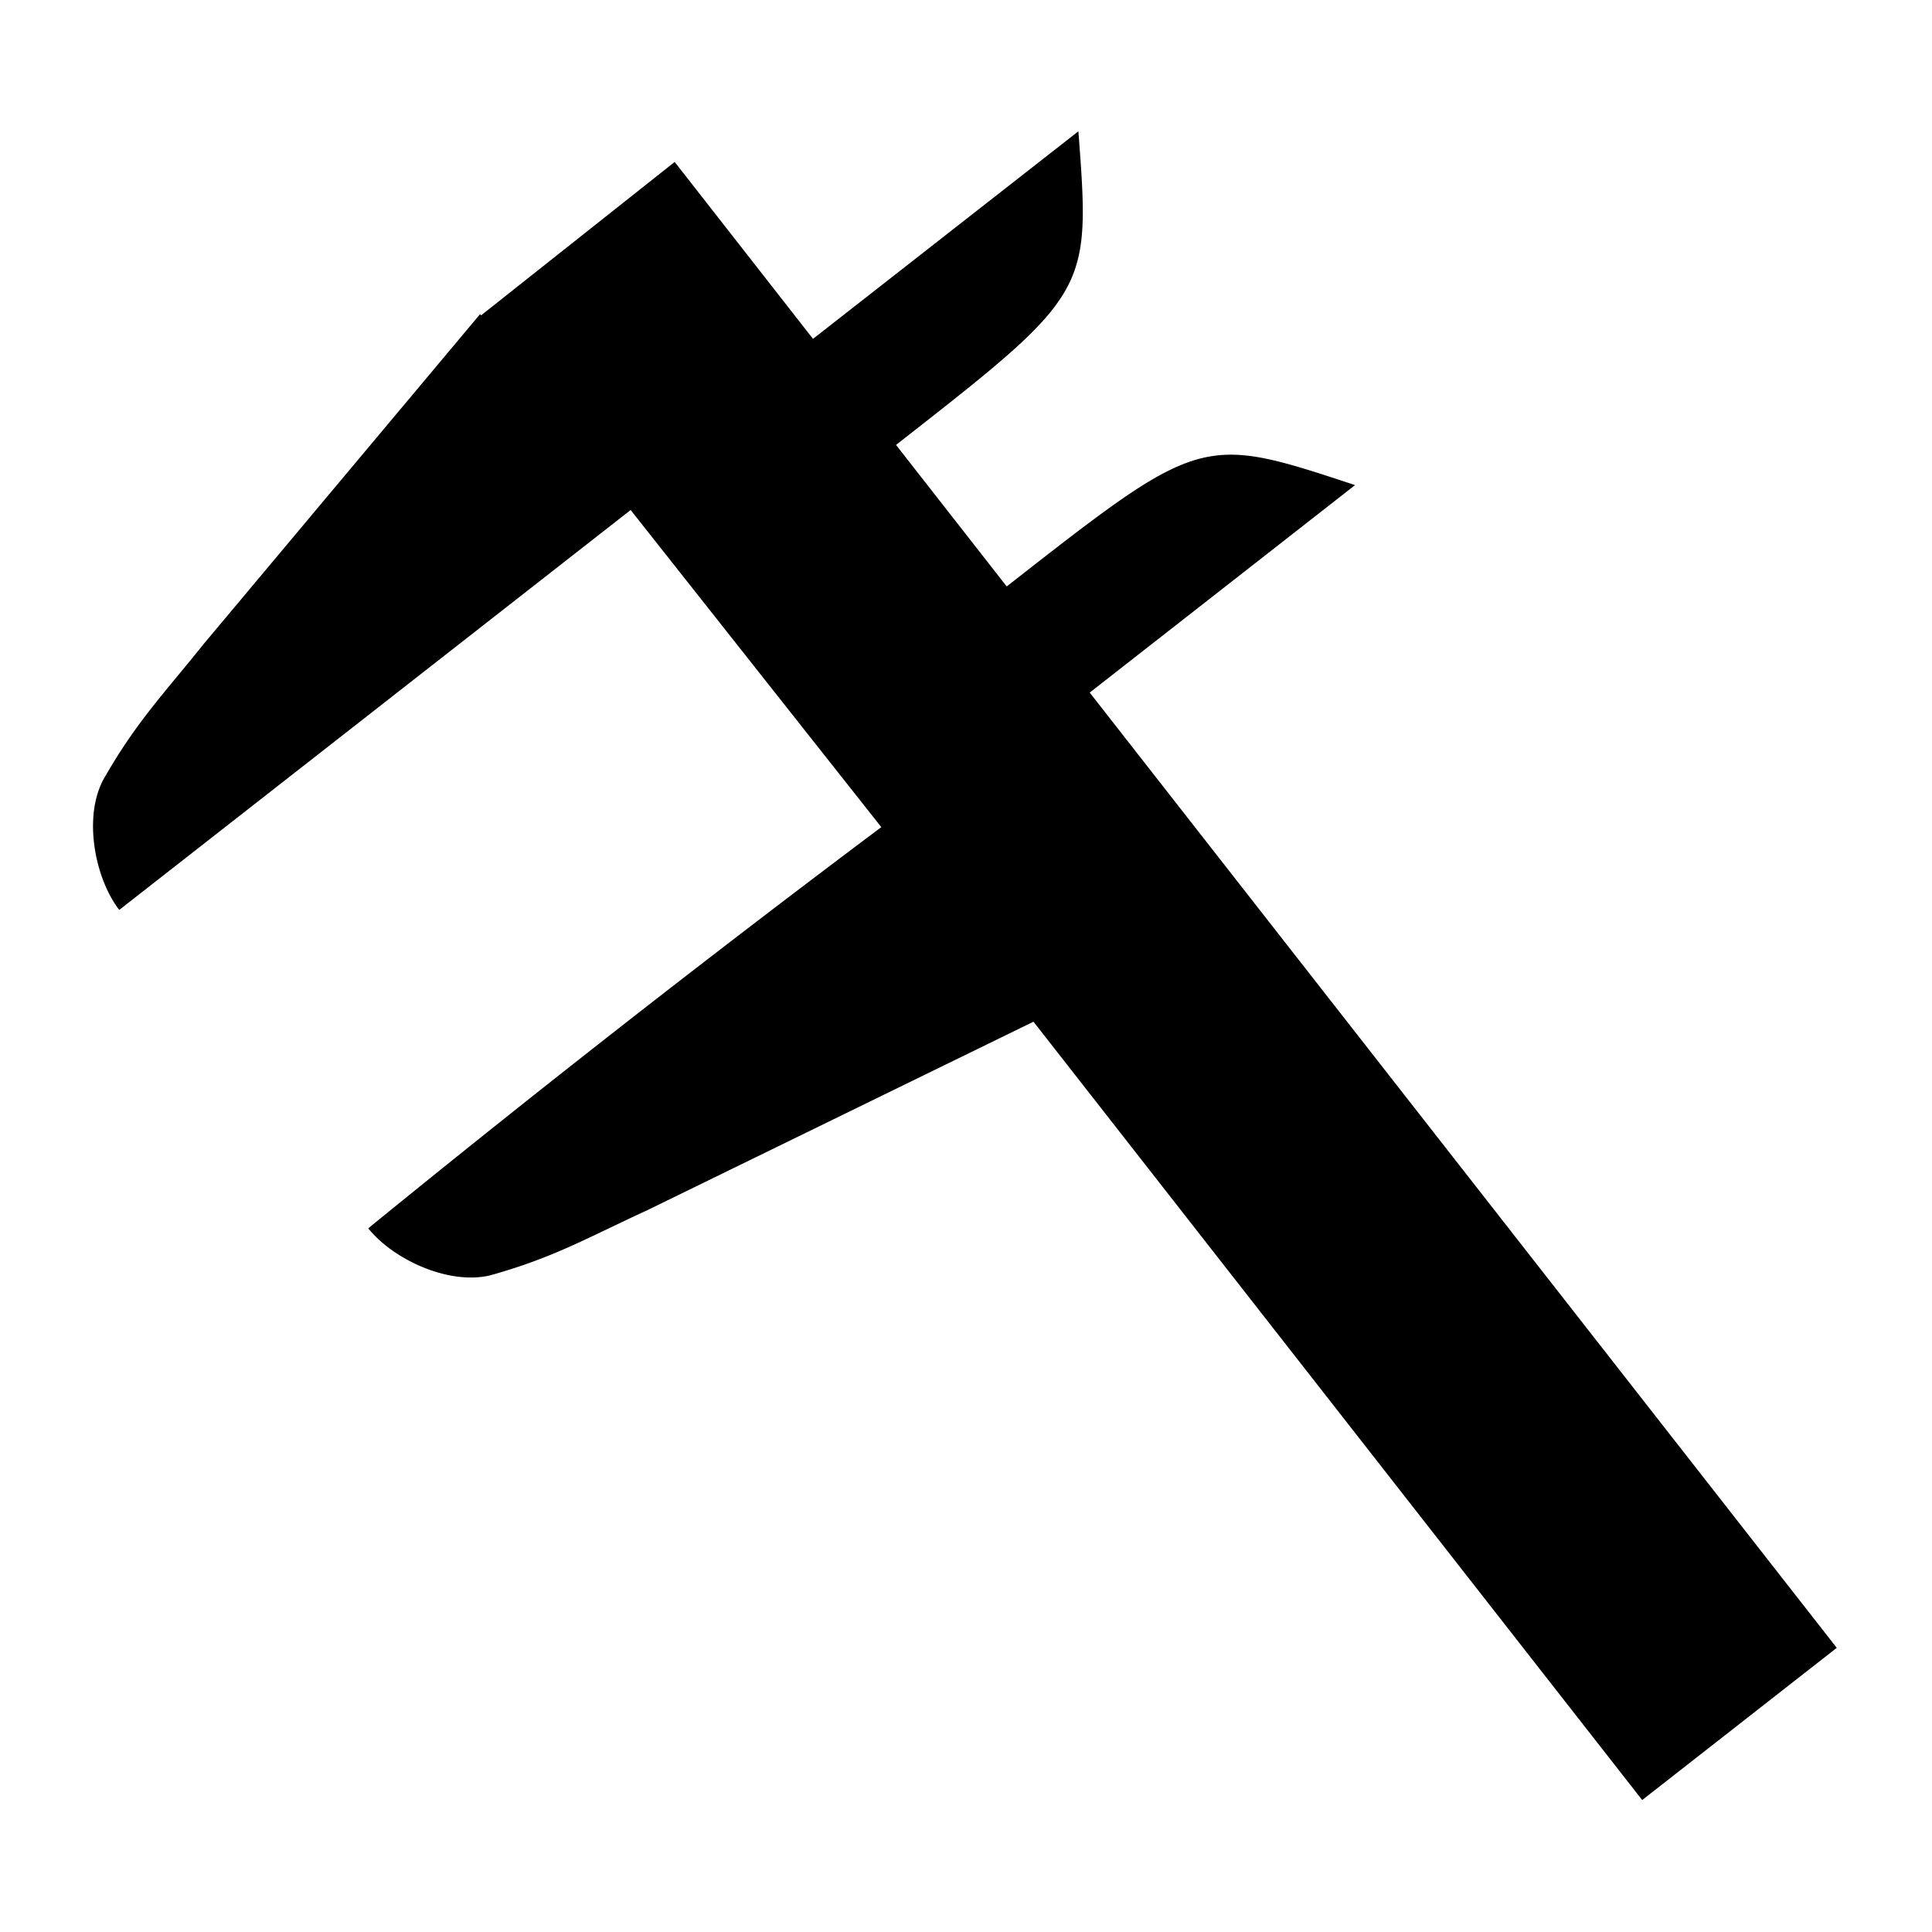
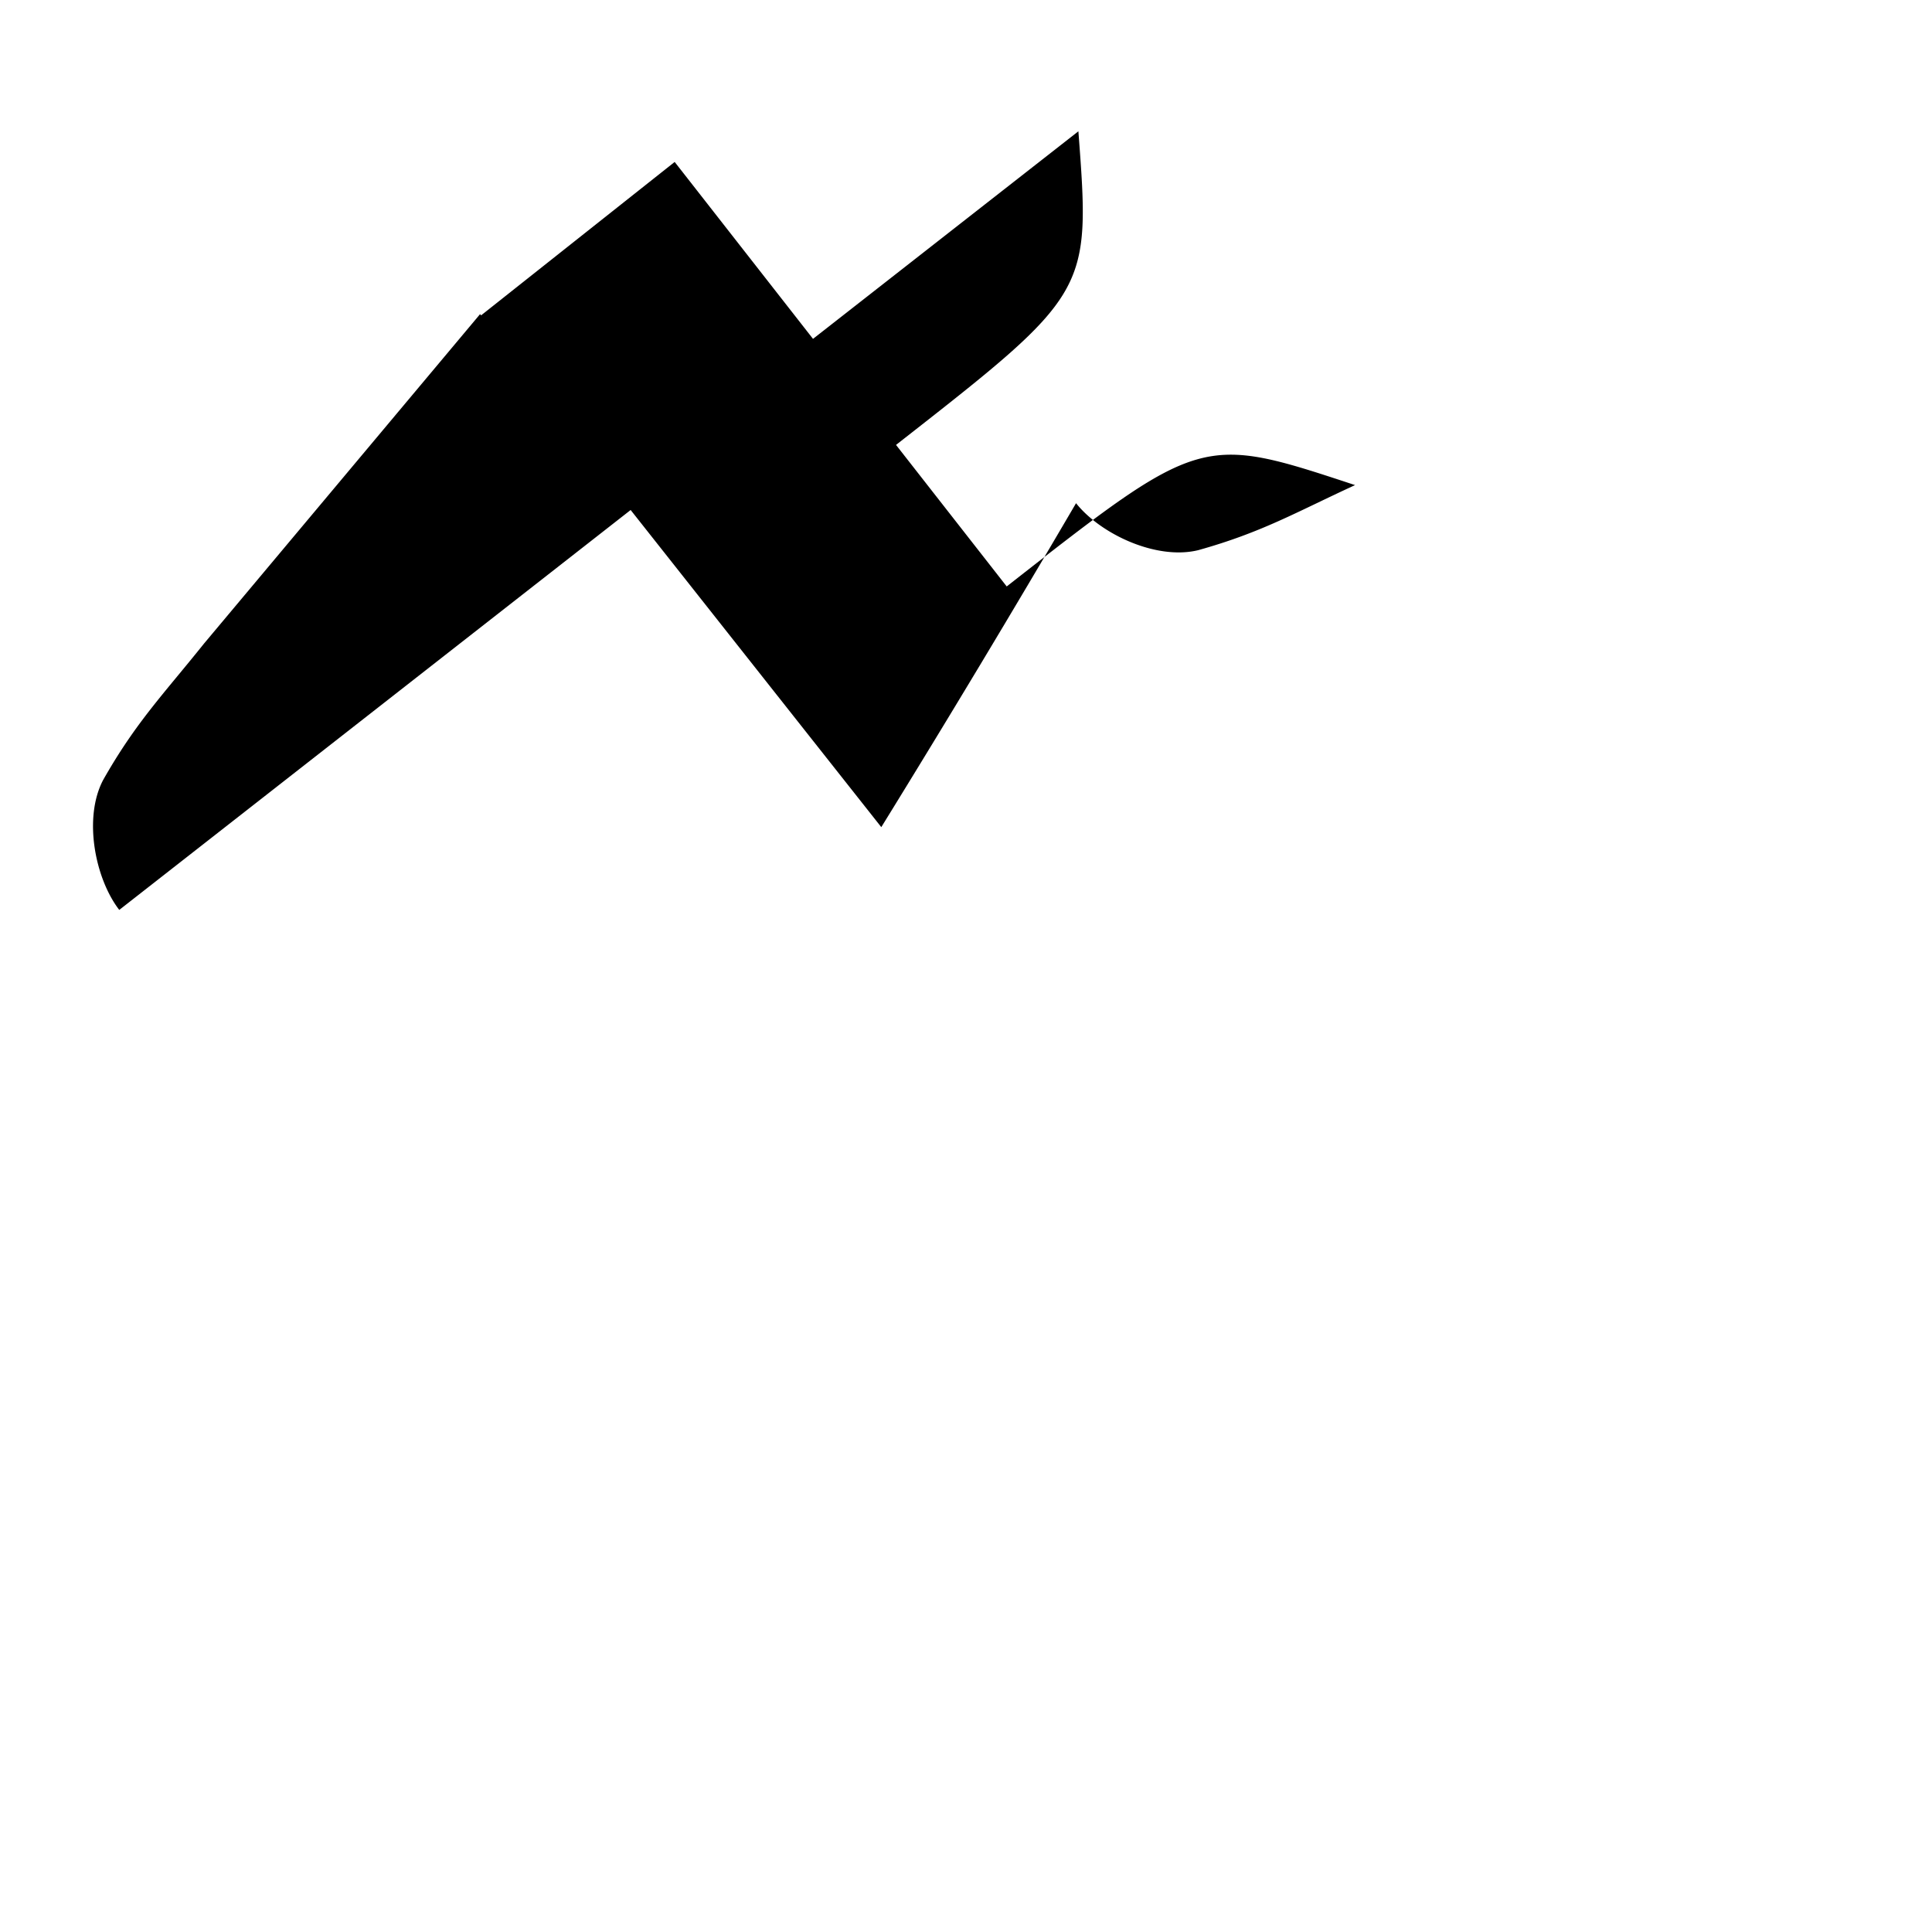
<svg xmlns="http://www.w3.org/2000/svg" id="svg2876" xml:space="preserve" version="1.1" viewBox="0 0 51.75 51.75" fill-rule="evenodd">
  <defs id="defs2878">
    <style id="style3027" type="text/css" />
    <style id="style2880" type="text/css" />
    <style id="style3731" type="text/css" />
    <style id="style3757" type="text/css" />
    <style id="style3002" type="text/css" />
    <style id="style3672" type="text/css" />
    <style id="style3076" type="text/css" />
    <style id="style3133" type="text/css" />
    <style id="style3182" type="text/css" />
    <style id="style3223" type="text/css" />
    <style id="style3264" type="text/css" />
  </defs>
  <g id="g3015" transform="translate(-61.575 3.383) scale(1.029)" fill-rule="evenodd">
-     <path id="path3270" d="M82.781 18.244l-6.525-8.256-13.312 10.41c-.629-.814-.941-2.393-.419-3.383.848-1.496 1.558-2.217 2.627-3.552l7.185-8.574.025.033 5.04-3.994 3.601 4.605L87.911.13c.318 4.203.318 4.203-4.747 8.164l2.881 3.684c5.065-3.961 5.065-3.961 9.068-2.638l-6.907 5.401 19.446 24.866-5.065 3.962-15.845-20.261-10.053 4.907c-1.554.715-2.424 1.23-4.08 1.693-1.087.268-2.544-.416-3.183-1.222A417.937 417.937 0 0182.78 18.244z" fill-rule="evenodd" fill="#000" />
+     <path id="path3270" d="M82.781 18.244l-6.525-8.256-13.312 10.41c-.629-.814-.941-2.393-.419-3.383.848-1.496 1.558-2.217 2.627-3.552l7.185-8.574.025.033 5.04-3.994 3.601 4.605L87.911.13c.318 4.203.318 4.203-4.747 8.164l2.881 3.684c5.065-3.961 5.065-3.961 9.068-2.638c-1.554.715-2.424 1.23-4.08 1.693-1.087.268-2.544-.416-3.183-1.222A417.937 417.937 0 0182.78 18.244z" fill-rule="evenodd" fill="#000" />
  </g>
</svg>